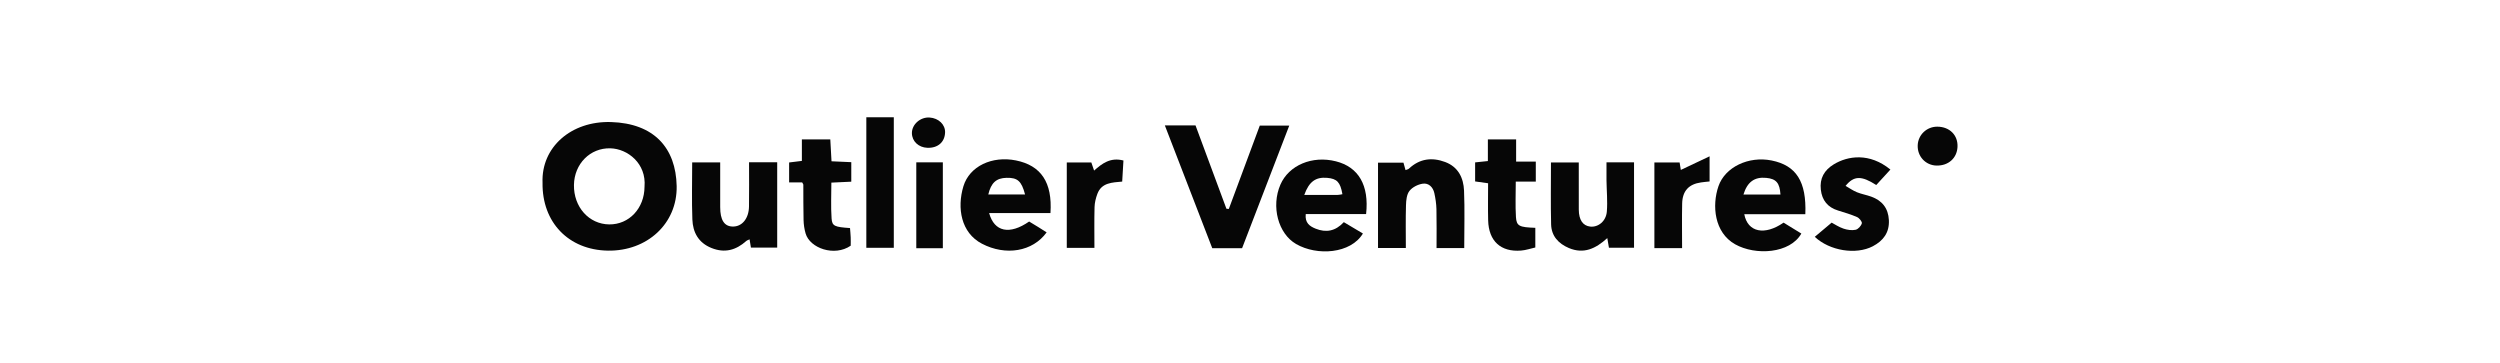
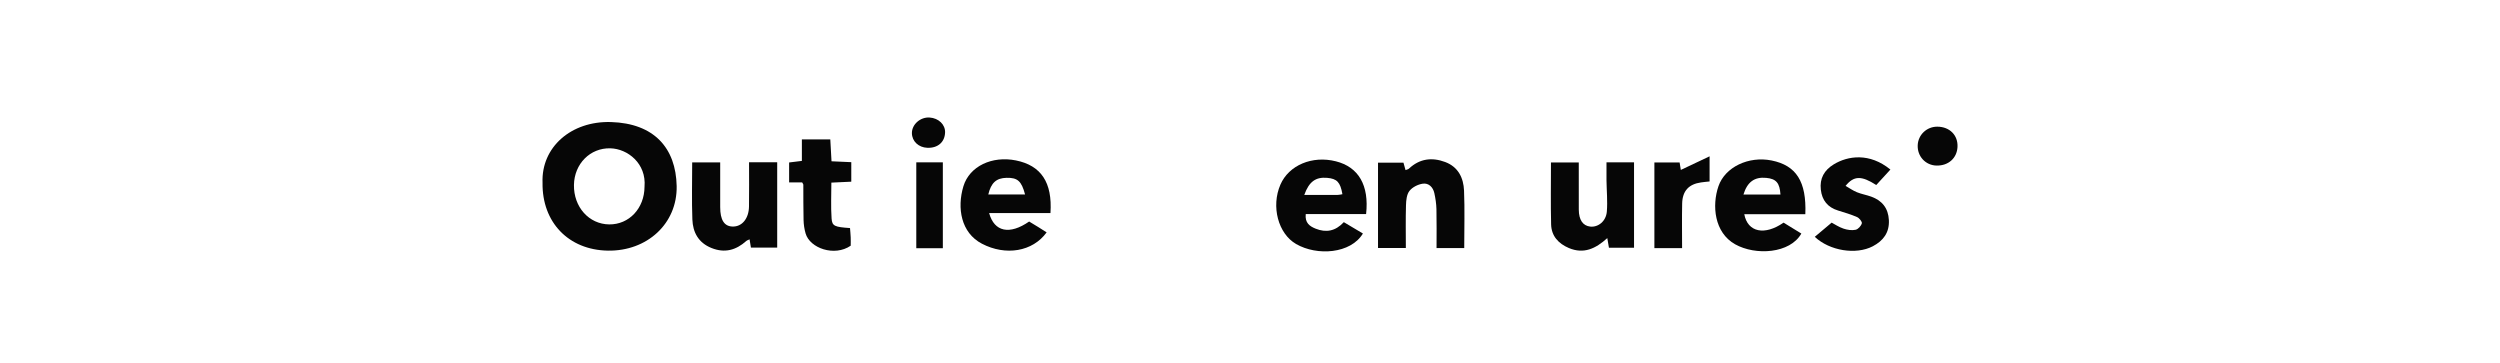
<svg xmlns="http://www.w3.org/2000/svg" width="282" height="41" viewBox="0 0 282 41" fill="none">
  <g style="mix-blend-mode:luminosity">
    <g clip-path="url(#clip0_4480_82)">
      <path d="M61.199 20.614C61.039 16.612 64.417 13.633 68.917 13.767C73.779 13.912 76.242 16.692 76.328 20.987C76.41 25.228 72.987 28.346 68.567 28.272C64.135 28.198 61.13 25.074 61.199 20.614ZM72.702 21.069C72.93 18.446 70.802 16.775 68.84 16.729C66.57 16.675 64.779 18.48 64.742 20.864C64.702 23.351 66.433 25.287 68.718 25.313C70.959 25.339 72.691 23.499 72.702 21.069Z" fill="#060606" />
-       <path d="M131.395 14.148H134.855C136.023 17.296 137.182 20.42 138.341 23.547C138.432 23.555 138.52 23.561 138.611 23.57C139.768 20.454 140.927 17.338 142.103 14.171H145.427C143.641 18.814 141.875 23.405 140.107 27.998H136.743C134.98 23.433 133.2 18.825 131.397 14.151L131.395 14.148Z" fill="#060606" />
      <path d="M203.644 24.159H196.754C197.133 26.207 199.058 26.594 201.186 25.113C201.841 25.518 202.519 25.931 203.191 26.344C201.918 28.605 198.03 28.853 195.72 27.554C193.365 26.227 193.095 23.183 193.841 21.009C194.584 18.842 197.253 17.58 199.839 18.102C202.61 18.66 203.789 20.471 203.641 24.159H203.644ZM196.66 21.944H200.836C200.753 20.631 200.354 20.172 199.232 20.064C197.916 19.936 197.099 20.514 196.66 21.944Z" fill="#060606" />
      <path d="M165.169 27.981H162.042C162.042 26.492 162.065 25.042 162.031 23.595C162.017 22.989 161.923 22.374 161.792 21.778C161.643 21.106 161.151 20.622 160.49 20.719C159.949 20.796 159.319 21.112 158.989 21.531C158.676 21.924 158.613 22.584 158.596 23.131C158.548 24.729 158.579 26.33 158.579 27.973H155.44V18.352H158.311C158.374 18.574 158.454 18.859 158.545 19.189C158.699 19.124 158.847 19.101 158.935 19.016C160.14 17.888 161.527 17.72 163.016 18.275C164.491 18.828 165.084 20.067 165.144 21.508C165.232 23.624 165.166 25.746 165.166 27.979L165.169 27.981Z" fill="#060606" />
      <path d="M154.096 24.148H147.287C147.181 25.145 147.734 25.526 148.412 25.797C149.576 26.261 150.627 26.087 151.584 25.059C152.299 25.484 153.02 25.914 153.737 26.341C152.359 28.628 148.568 28.89 146.202 27.526C144.177 26.358 143.362 23.291 144.43 20.827C145.381 18.634 148.019 17.523 150.684 18.195C153.245 18.839 154.455 20.898 154.096 24.151V24.148ZM147.121 21.989C148.454 21.989 149.673 21.992 150.892 21.986C151.069 21.986 151.245 21.935 151.425 21.907C151.188 20.548 150.813 20.158 149.705 20.061C148.426 19.95 147.665 20.468 147.121 21.989Z" fill="#060606" />
      <path d="M84.493 18.304H87.668V27.927H84.704C84.661 27.659 84.61 27.352 84.553 26.999C84.41 27.067 84.271 27.101 84.177 27.187C83.02 28.215 81.756 28.579 80.252 27.973C78.777 27.378 78.153 26.207 78.099 24.749C78.019 22.63 78.079 20.508 78.079 18.318H81.238C81.238 19.97 81.238 21.664 81.238 23.356C81.238 24.826 81.702 25.538 82.65 25.555C83.698 25.575 84.465 24.66 84.487 23.293C84.513 21.642 84.493 19.992 84.493 18.301V18.304Z" fill="#060606" />
      <path d="M118.49 24.037H111.575C112.159 26.161 113.882 26.517 116.087 24.988C116.42 25.19 116.779 25.404 117.132 25.623C117.442 25.817 117.747 26.016 118.06 26.212C116.477 28.397 113.432 28.884 110.764 27.491C108.391 26.255 107.938 23.453 108.67 21.02C109.357 18.739 111.92 17.557 114.597 18.096C117.434 18.668 118.724 20.576 118.493 24.034L118.49 24.037ZM115.628 21.938C115.226 20.414 114.779 20.032 113.538 20.058C112.387 20.084 111.795 20.613 111.478 21.938H115.628Z" fill="#060606" />
      <path d="M178.085 18.321C178.085 20.172 178.076 21.915 178.088 23.658C178.096 24.809 178.549 25.461 179.367 25.558C180.267 25.663 181.167 24.96 181.252 23.86C181.346 22.693 181.229 21.511 181.212 20.335C181.204 19.68 181.212 19.024 181.212 18.312H184.319V27.945H181.488C181.437 27.637 181.38 27.301 181.303 26.857C179.985 28.058 178.635 28.682 176.971 27.979C175.784 27.475 175.001 26.62 174.966 25.313C174.907 23.009 174.949 20.699 174.949 18.324H178.085V18.321Z" fill="#060606" />
      <path d="M213.239 19.124C212.701 19.711 212.168 20.294 211.641 20.87C209.983 19.808 209.126 19.799 208.178 20.97C208.625 21.223 209.021 21.505 209.462 21.684C209.981 21.895 210.545 21.989 211.074 22.18C212.307 22.624 213 23.49 213.065 24.829C213.136 26.233 212.436 27.158 211.251 27.779C209.365 28.765 206.395 28.3 204.706 26.714C205.313 26.204 205.919 25.694 206.611 25.113C206.947 25.29 207.42 25.612 207.944 25.788C208.371 25.934 208.878 26.011 209.311 25.919C209.596 25.86 209.932 25.489 210.015 25.193C210.066 25.014 209.727 24.595 209.477 24.487C208.79 24.185 208.061 23.971 207.338 23.749C206.164 23.39 205.526 22.599 205.39 21.397C205.244 20.129 205.766 19.201 206.842 18.543C208.426 17.575 210.881 17.196 213.242 19.13L213.239 19.124Z" fill="#060606" />
      <path d="M90.454 15.724H93.658C93.703 16.558 93.746 17.338 93.795 18.193C94.555 18.227 95.25 18.258 96.025 18.293V20.494C95.332 20.528 94.638 20.56 93.778 20.599C93.778 21.947 93.709 23.305 93.803 24.649C93.863 25.512 94.162 25.606 95.882 25.726C95.908 26.071 95.945 26.429 95.959 26.788C95.973 27.116 95.959 27.443 95.959 27.714C94.131 28.976 91.351 28.002 90.87 26.327C90.73 25.837 90.653 25.319 90.642 24.809C90.608 23.482 90.625 22.154 90.616 20.827C90.616 20.785 90.576 20.745 90.485 20.577H89.013V18.327C89.457 18.273 89.904 18.218 90.451 18.15V15.724H90.454Z" fill="#060606" />
-       <path d="M167.832 15.724H171.019V18.227H173.238V20.483H170.979C170.979 21.873 170.917 23.183 170.999 24.487C171.065 25.507 171.384 25.635 173.184 25.698V27.916C172.654 28.036 172.124 28.221 171.58 28.264C169.29 28.449 167.923 27.195 167.864 24.86C167.829 23.493 167.858 22.126 167.858 20.671C167.354 20.599 166.91 20.537 166.394 20.466V18.318C166.85 18.27 167.297 18.224 167.832 18.167V15.724Z" fill="#060606" />
-       <path d="M100.821 27.95H97.722V13.231H100.821V27.95Z" fill="#060606" />
-       <path d="M120.333 18.324H123.101C123.181 18.563 123.28 18.853 123.414 19.241C124.317 18.443 125.245 17.72 126.724 18.104C126.681 18.842 126.635 19.622 126.584 20.482C125.465 20.591 124.254 20.585 123.779 21.881C123.605 22.354 123.477 22.872 123.465 23.373C123.425 24.877 123.451 26.384 123.451 27.956H120.333V18.324Z" fill="#060606" />
      <path d="M189.74 27.987H186.615V18.324H189.46C189.512 18.637 189.56 18.942 189.597 19.167C190.614 18.686 191.631 18.204 192.841 17.632V20.468C192.491 20.506 192.18 20.531 191.873 20.577C190.497 20.773 189.782 21.534 189.748 22.952C189.711 24.598 189.74 26.244 189.74 27.987Z" fill="#060606" />
      <path d="M106.352 27.999H103.358V18.312H106.352V27.999Z" fill="#060606" />
      <path d="M218.451 18.677C217.201 18.651 216.258 17.632 216.318 16.37C216.372 15.197 217.343 14.282 218.531 14.288C219.923 14.297 220.875 15.254 220.806 16.581C220.741 17.843 219.775 18.703 218.454 18.674L218.451 18.677Z" fill="#060606" />
      <path d="M106.605 14.943C106.568 16.034 105.788 16.712 104.614 16.672C103.612 16.638 102.871 15.937 102.863 15.017C102.854 14.032 103.82 13.183 104.868 13.257C105.882 13.328 106.637 14.06 106.605 14.943Z" fill="#060606" />
    </g>
  </g>
  <defs>
    <clipPath id="clip0_4480_82">
      <rect width="159.613" height="15.123" fill="white" transform="translate(61.193 13.231)" />
    </clipPath>
  </defs>
</svg>